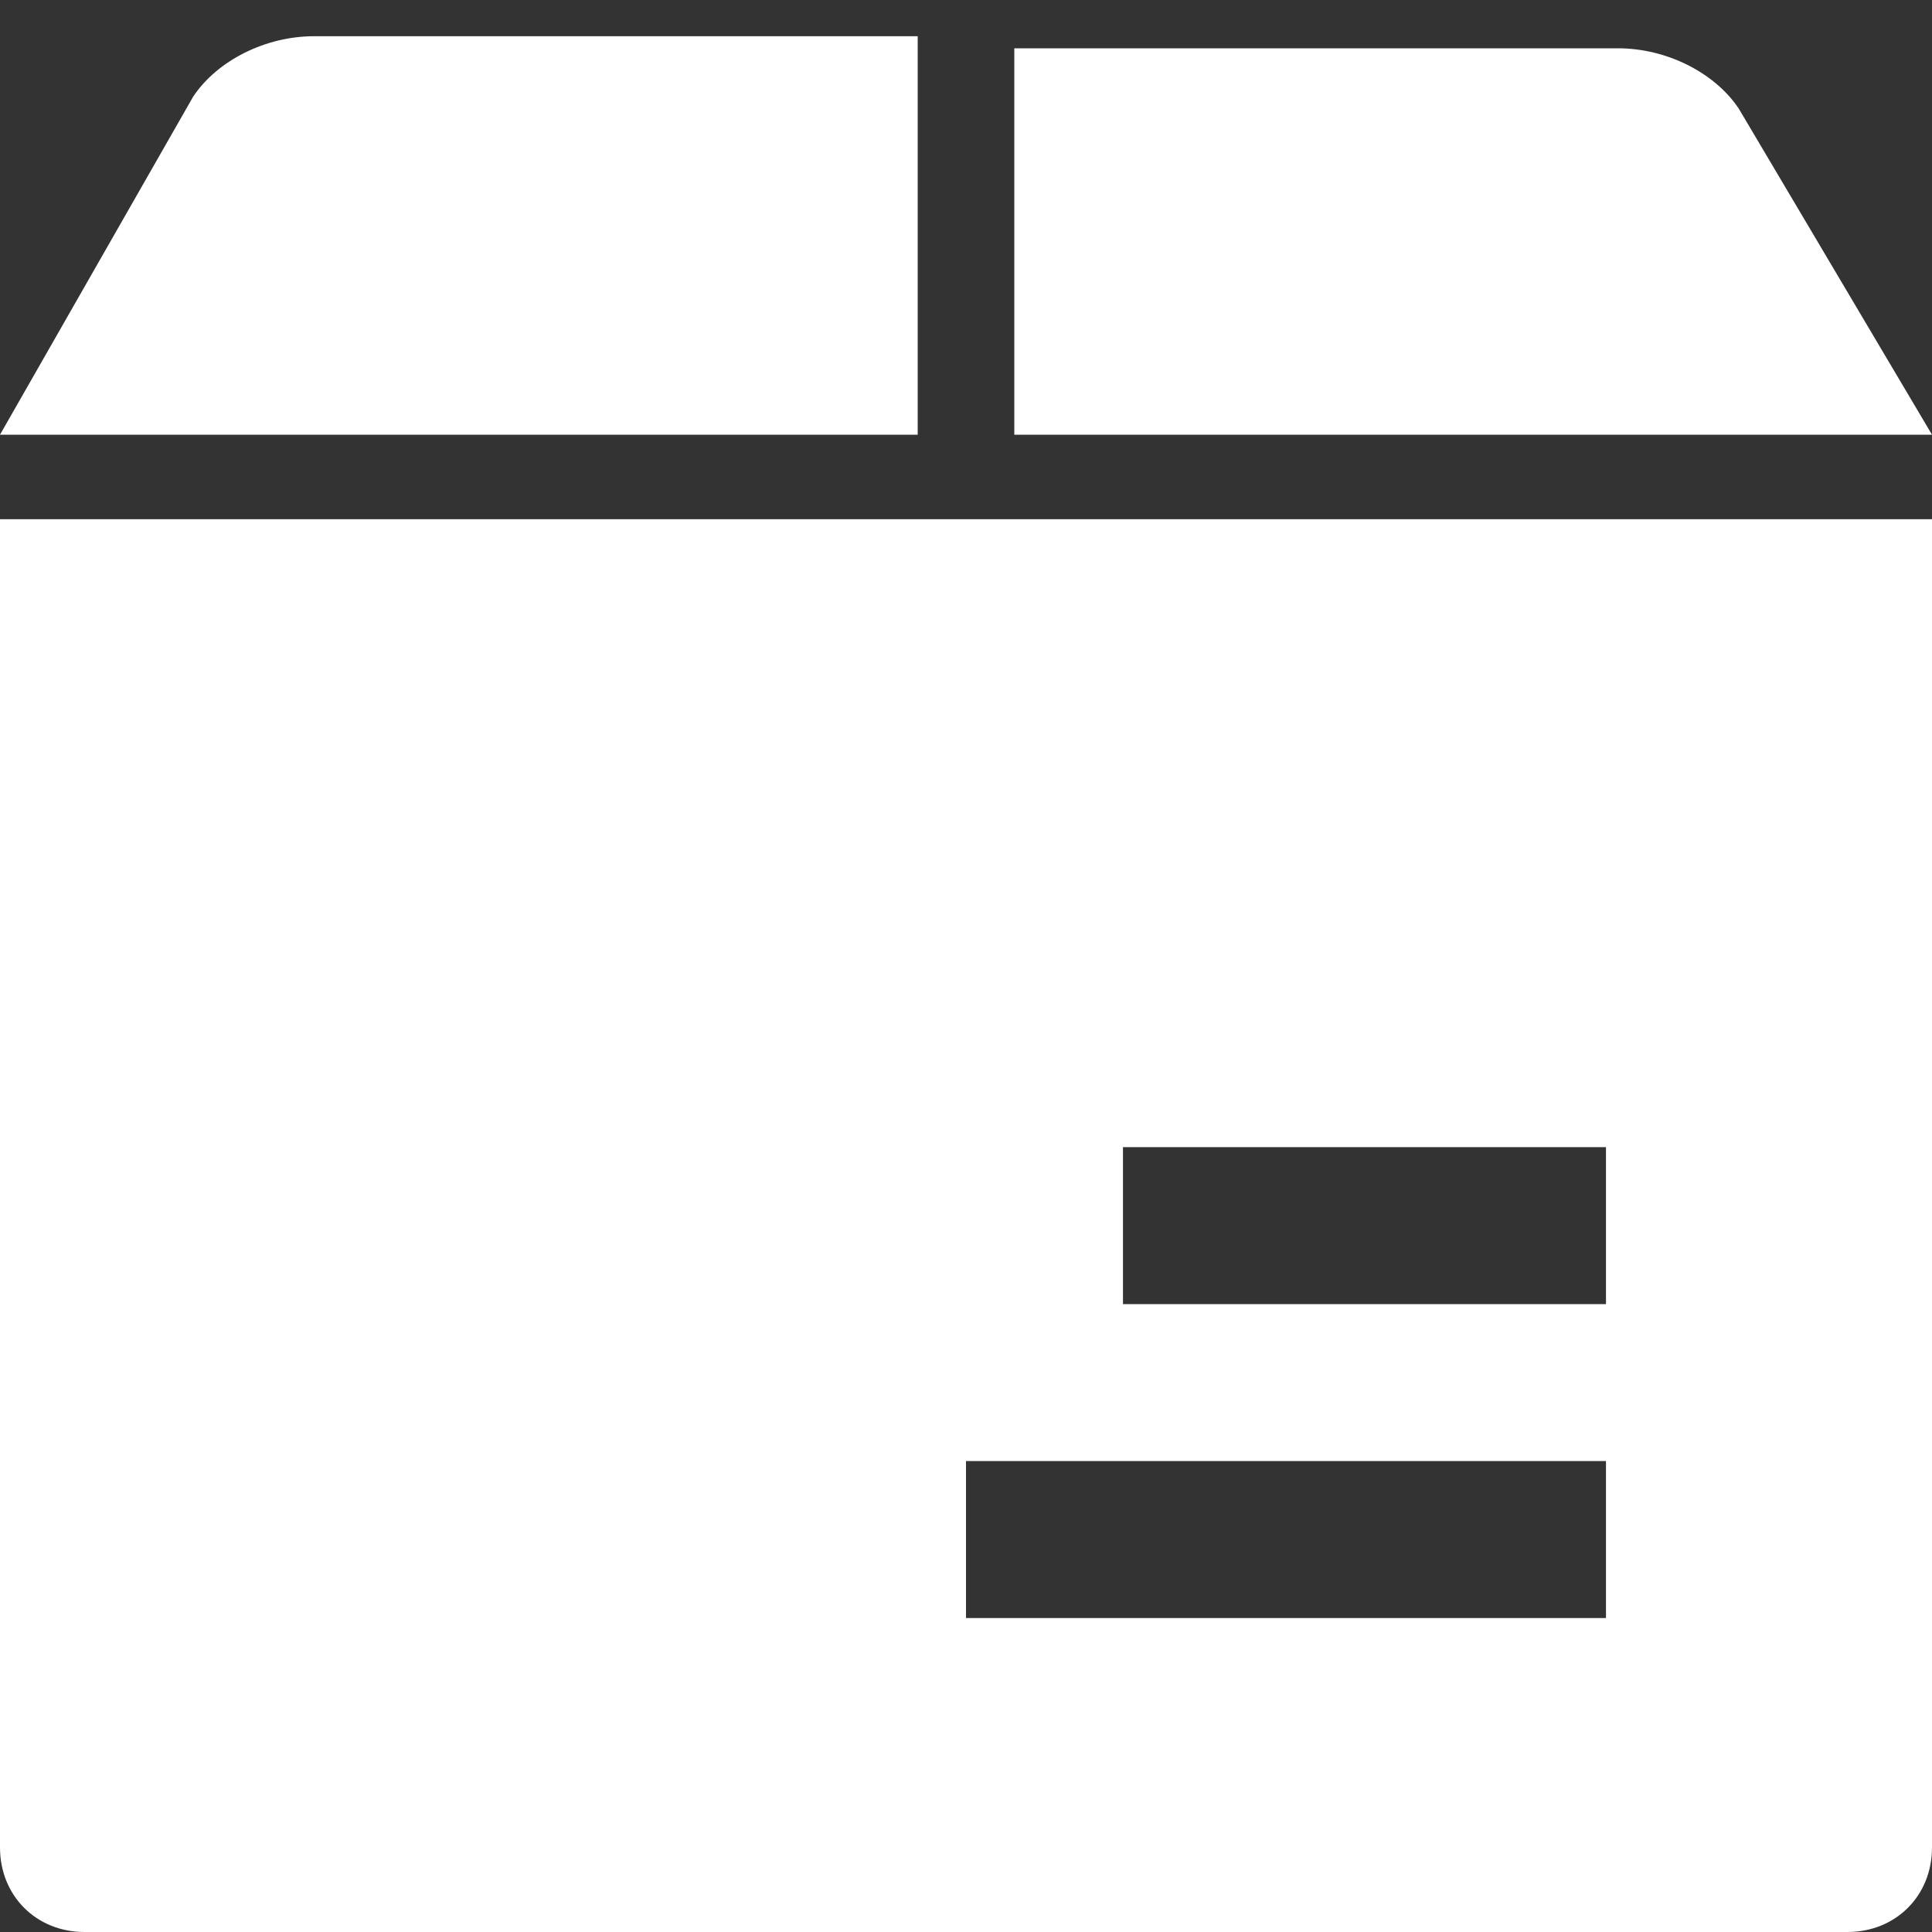
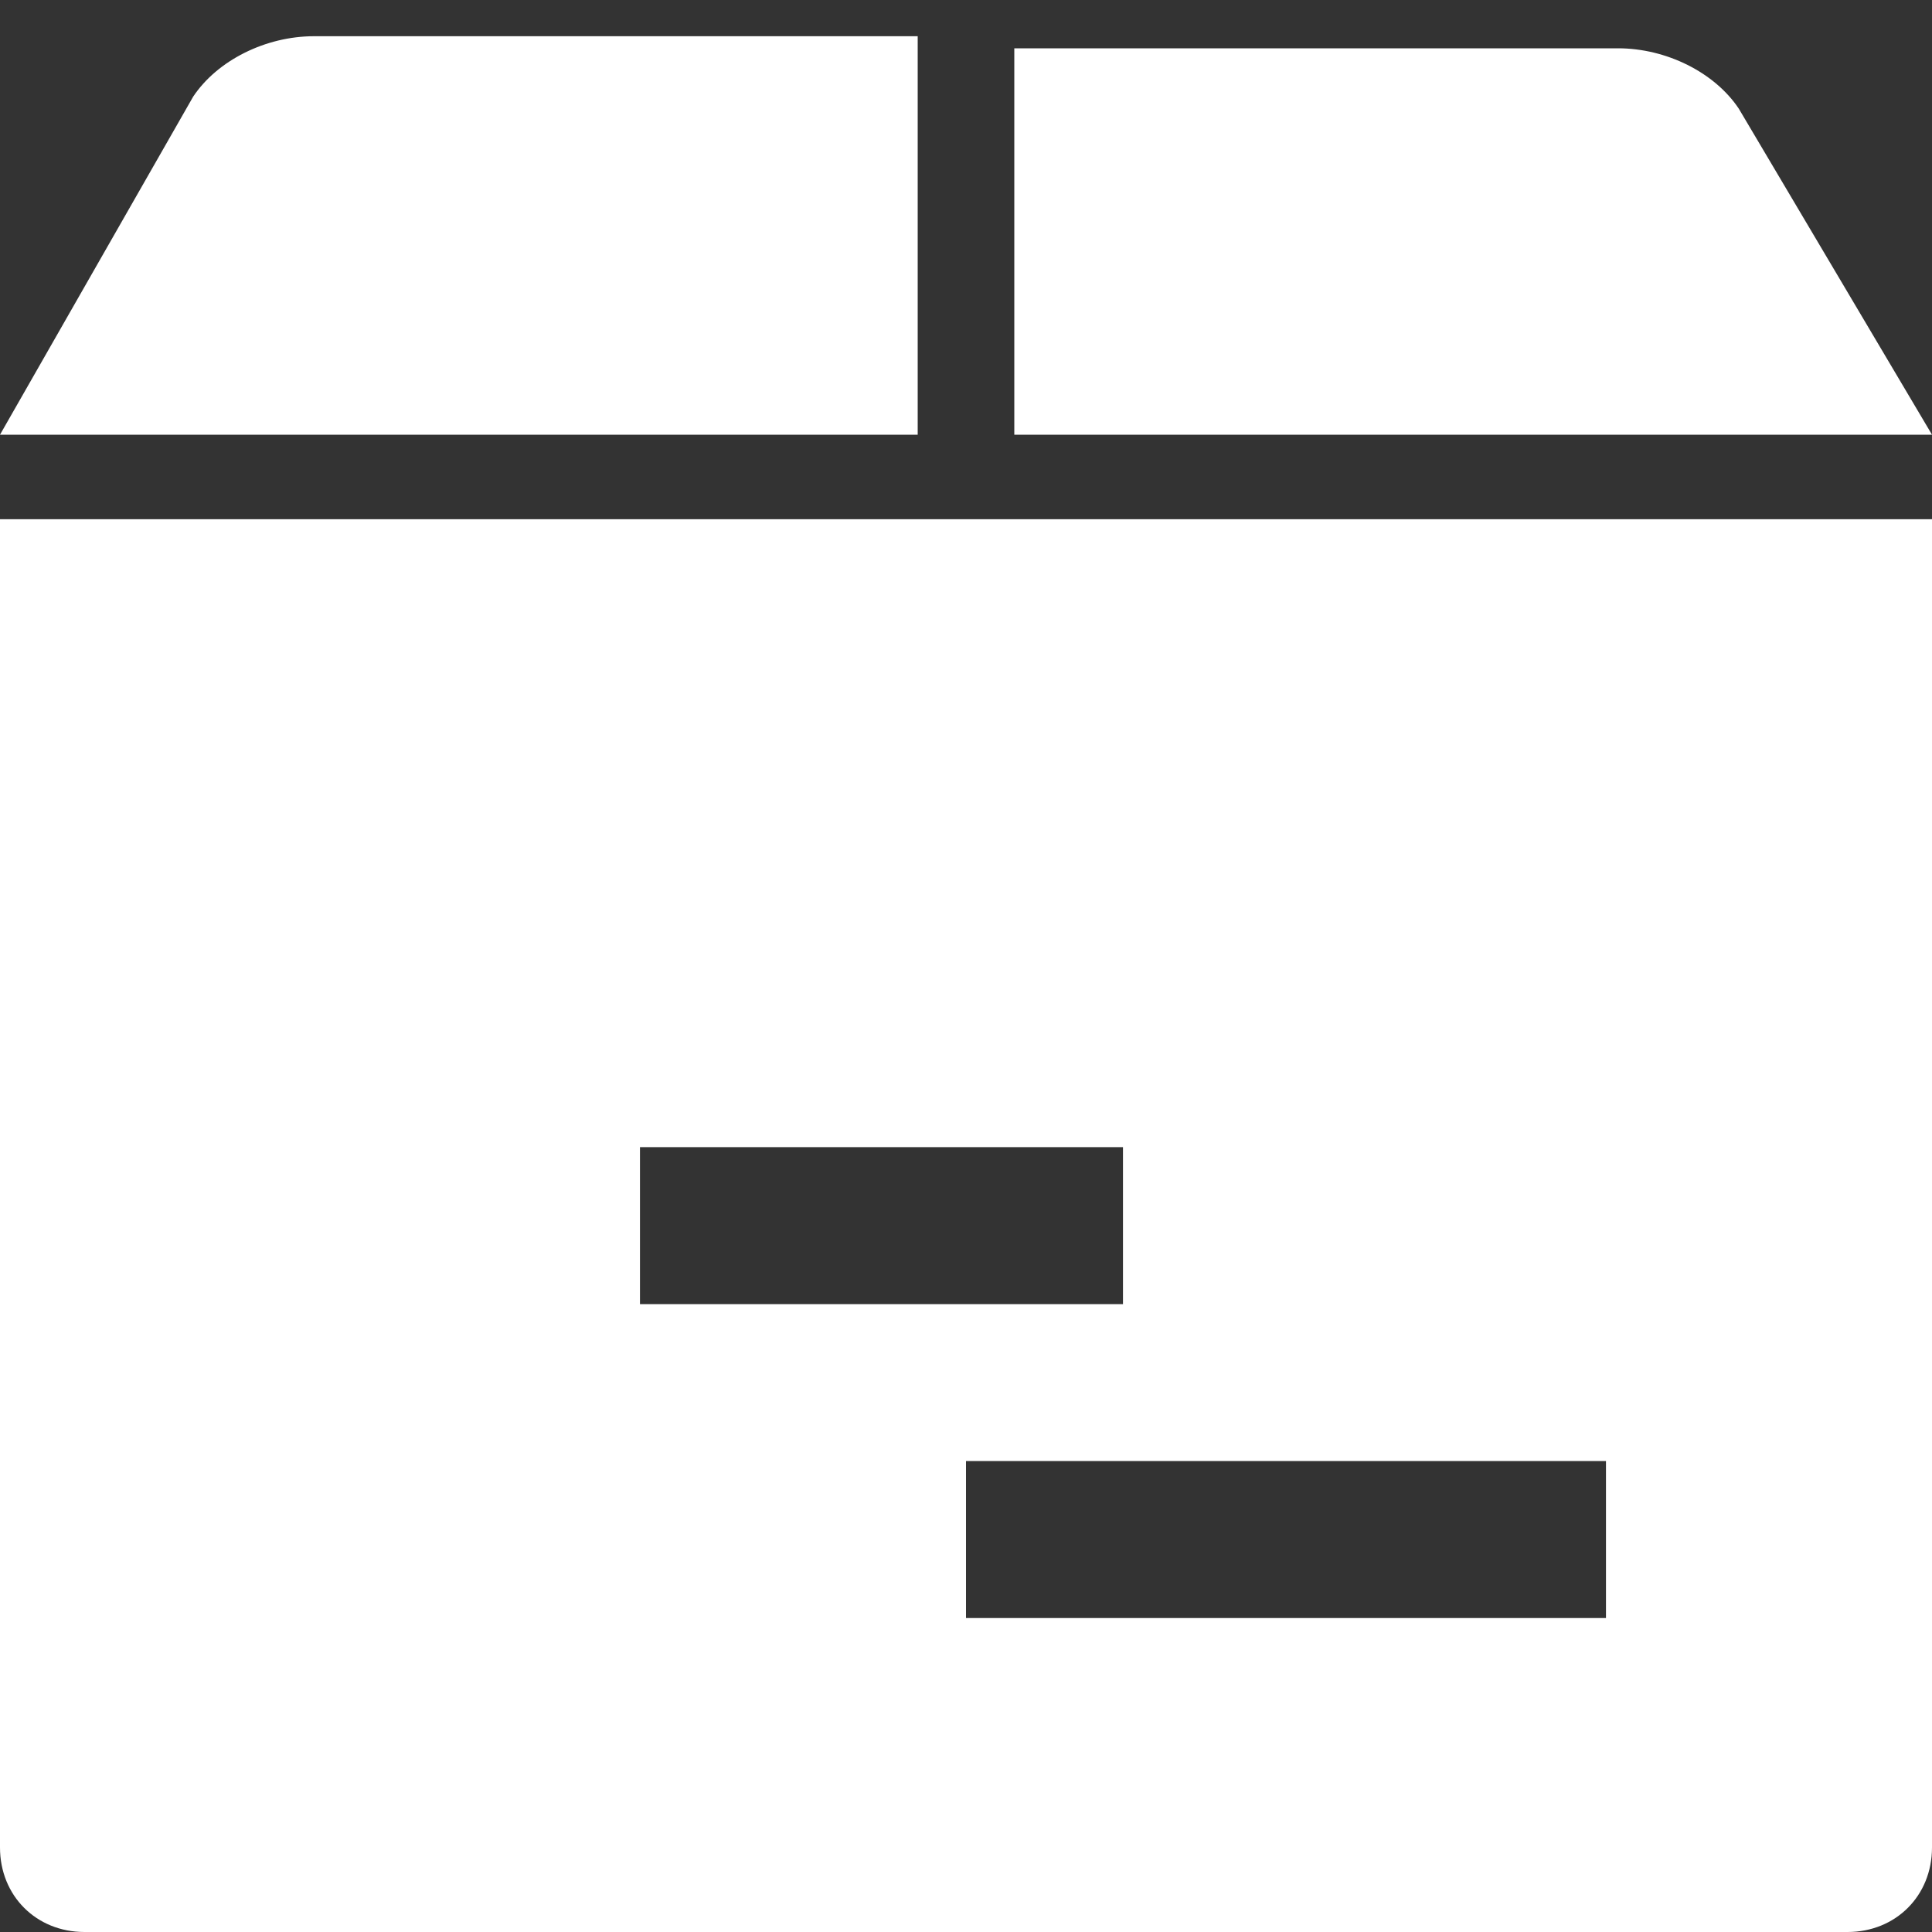
<svg xmlns="http://www.w3.org/2000/svg" t="1746595152880" class="icon" viewBox="0 0 1024 1024" version="1.1" p-id="154155" width="60" height="60">
  <rect x="0" y="0" width="1024" height="1024" fill="#333333" stroke="none" />
-   <path d="M0 979.2c0 25.6 19.2 44.8 44.8 44.8h934.4c25.6 0 44.8-19.2 44.8-44.8v-704H0v704z m595.2-371.2h256v83.2h-256V608zM512 774.4h339.2v83.2H512v-83.2z m-19.2-544H0L102.4 51.2c12.8-19.2 38.4-32 64-32h320v211.2z m531.2 0H537.6V25.6h320c25.6 0 51.2 12.8 64 32L1024 230.4z" fill="#ffffff" p-id="154156" />
+   <path d="M0 979.2c0 25.6 19.2 44.8 44.8 44.8h934.4c25.6 0 44.8-19.2 44.8-44.8v-704H0v704z m595.2-371.2v83.2h-256V608zM512 774.4h339.2v83.2H512v-83.2z m-19.2-544H0L102.4 51.2c12.8-19.2 38.4-32 64-32h320v211.2z m531.2 0H537.6V25.6h320c25.6 0 51.2 12.8 64 32L1024 230.4z" fill="#ffffff" p-id="154156" />
</svg>